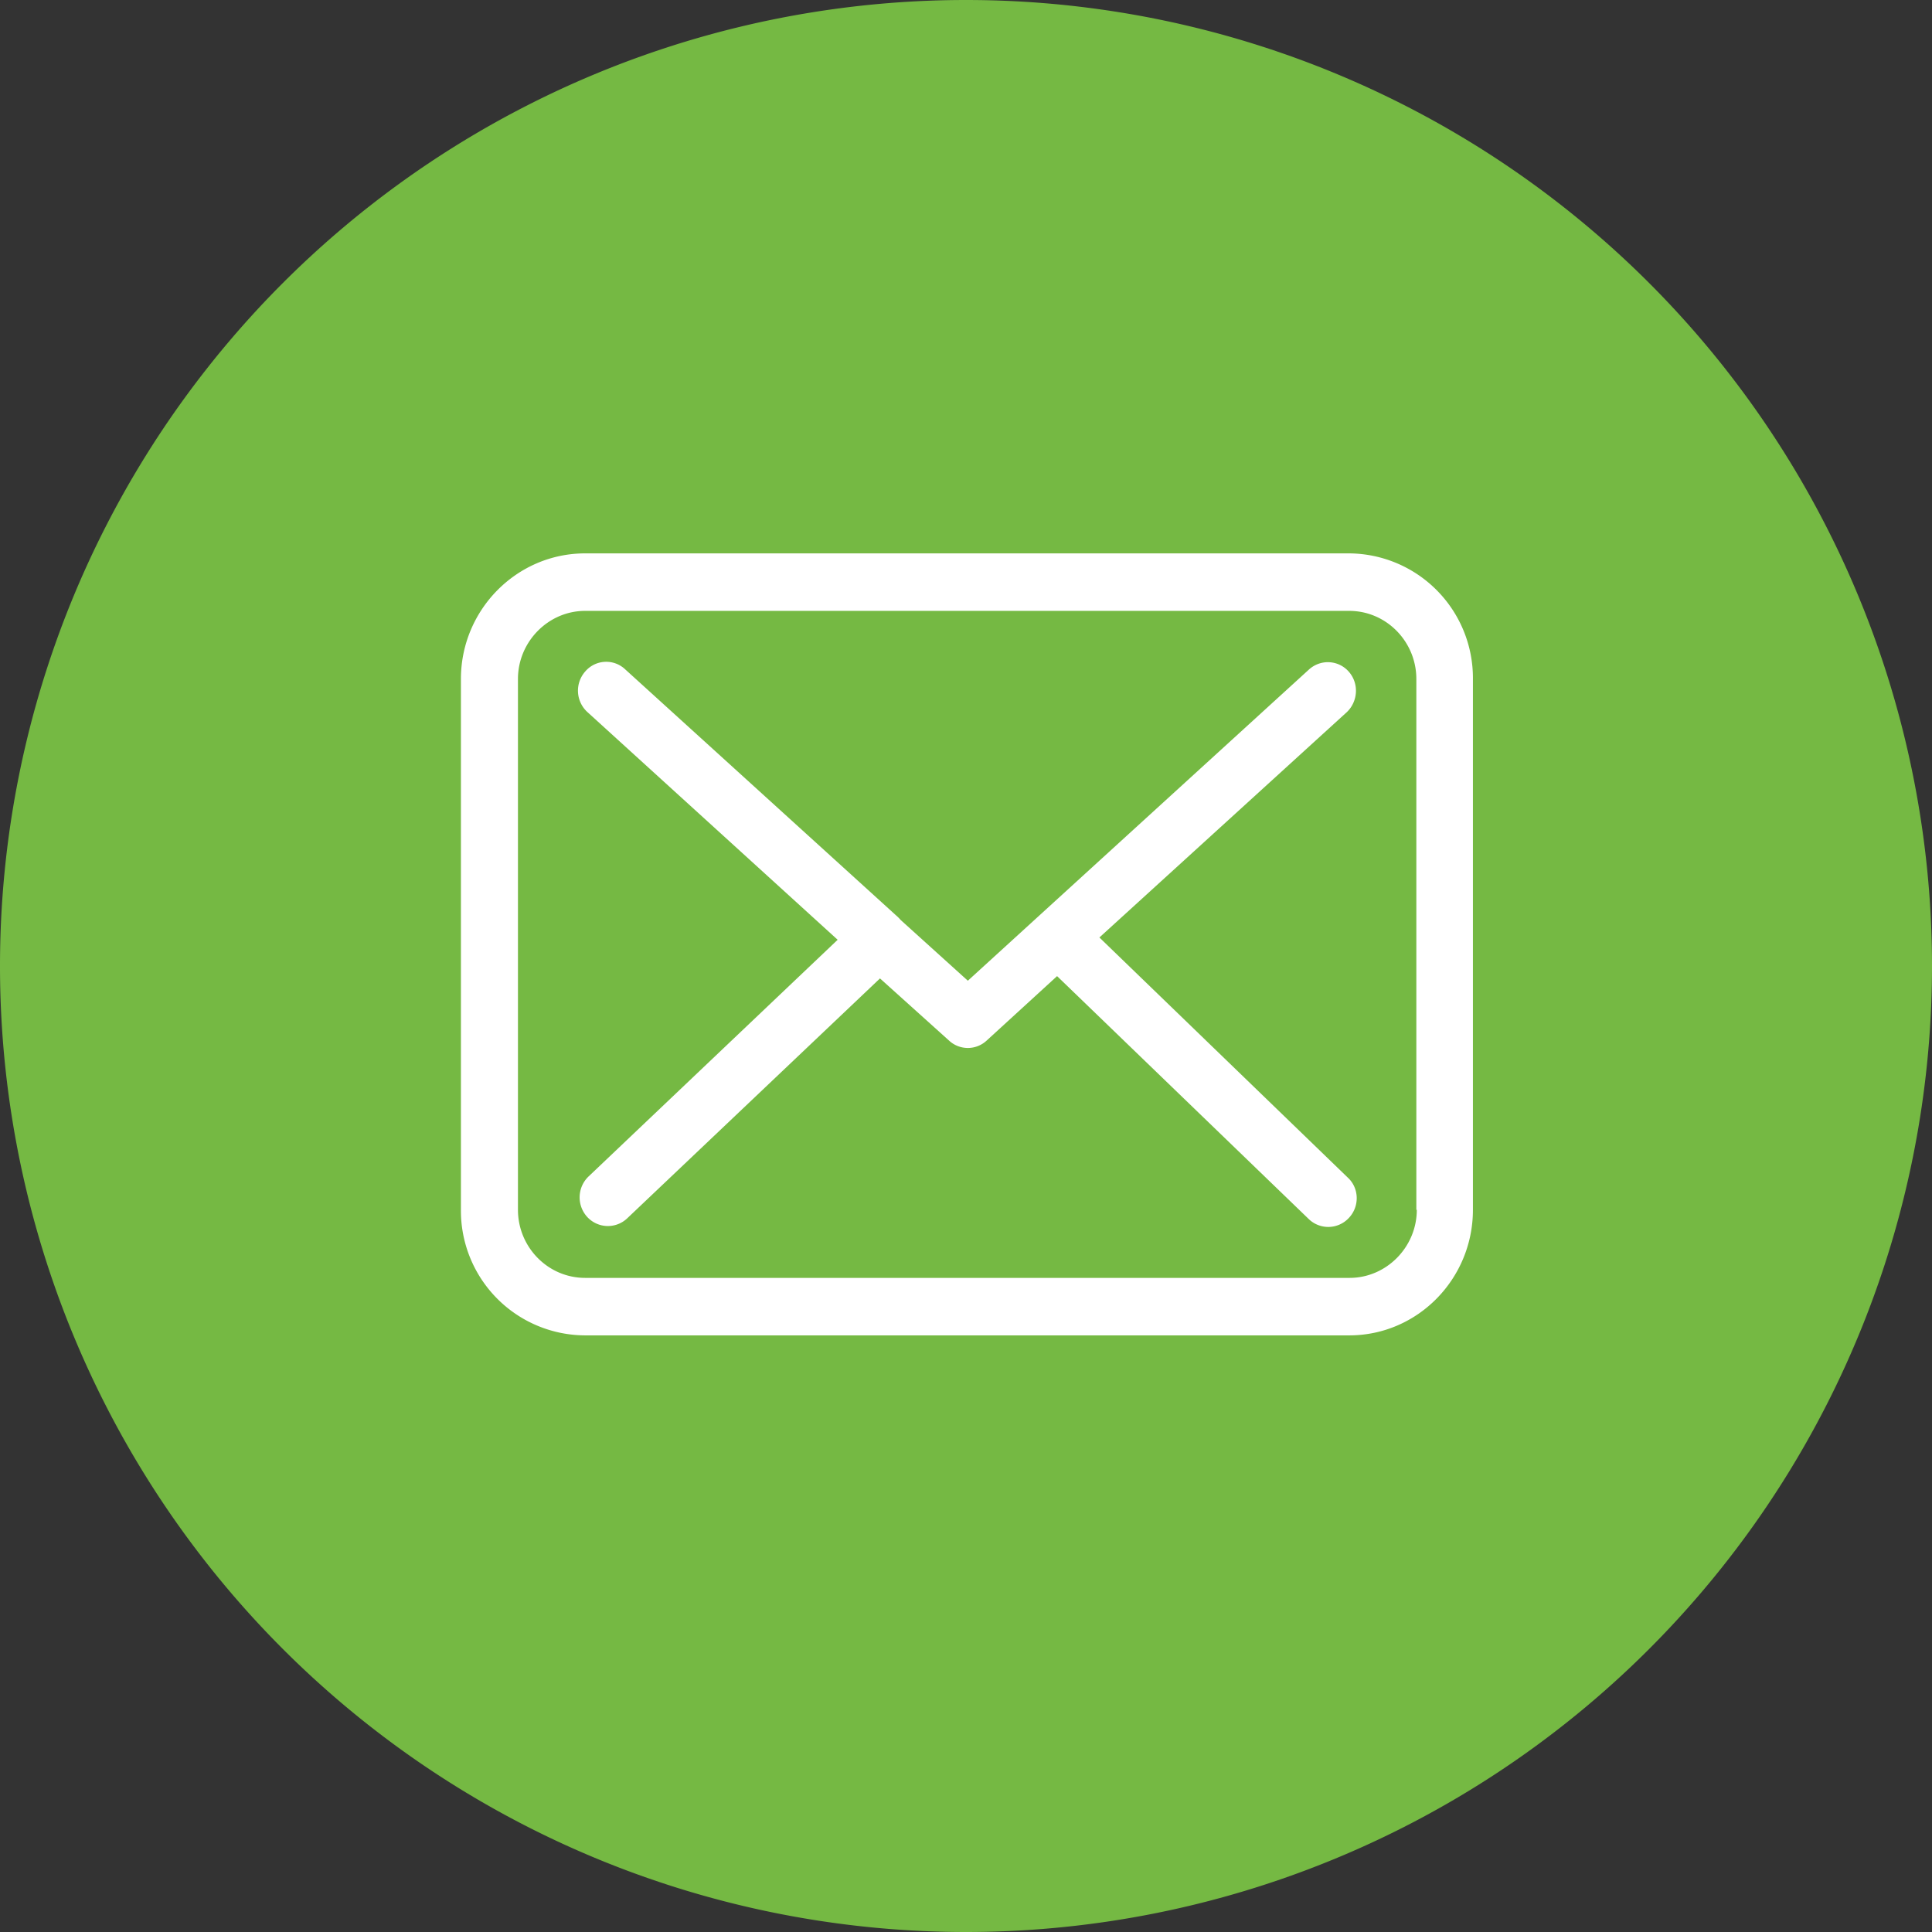
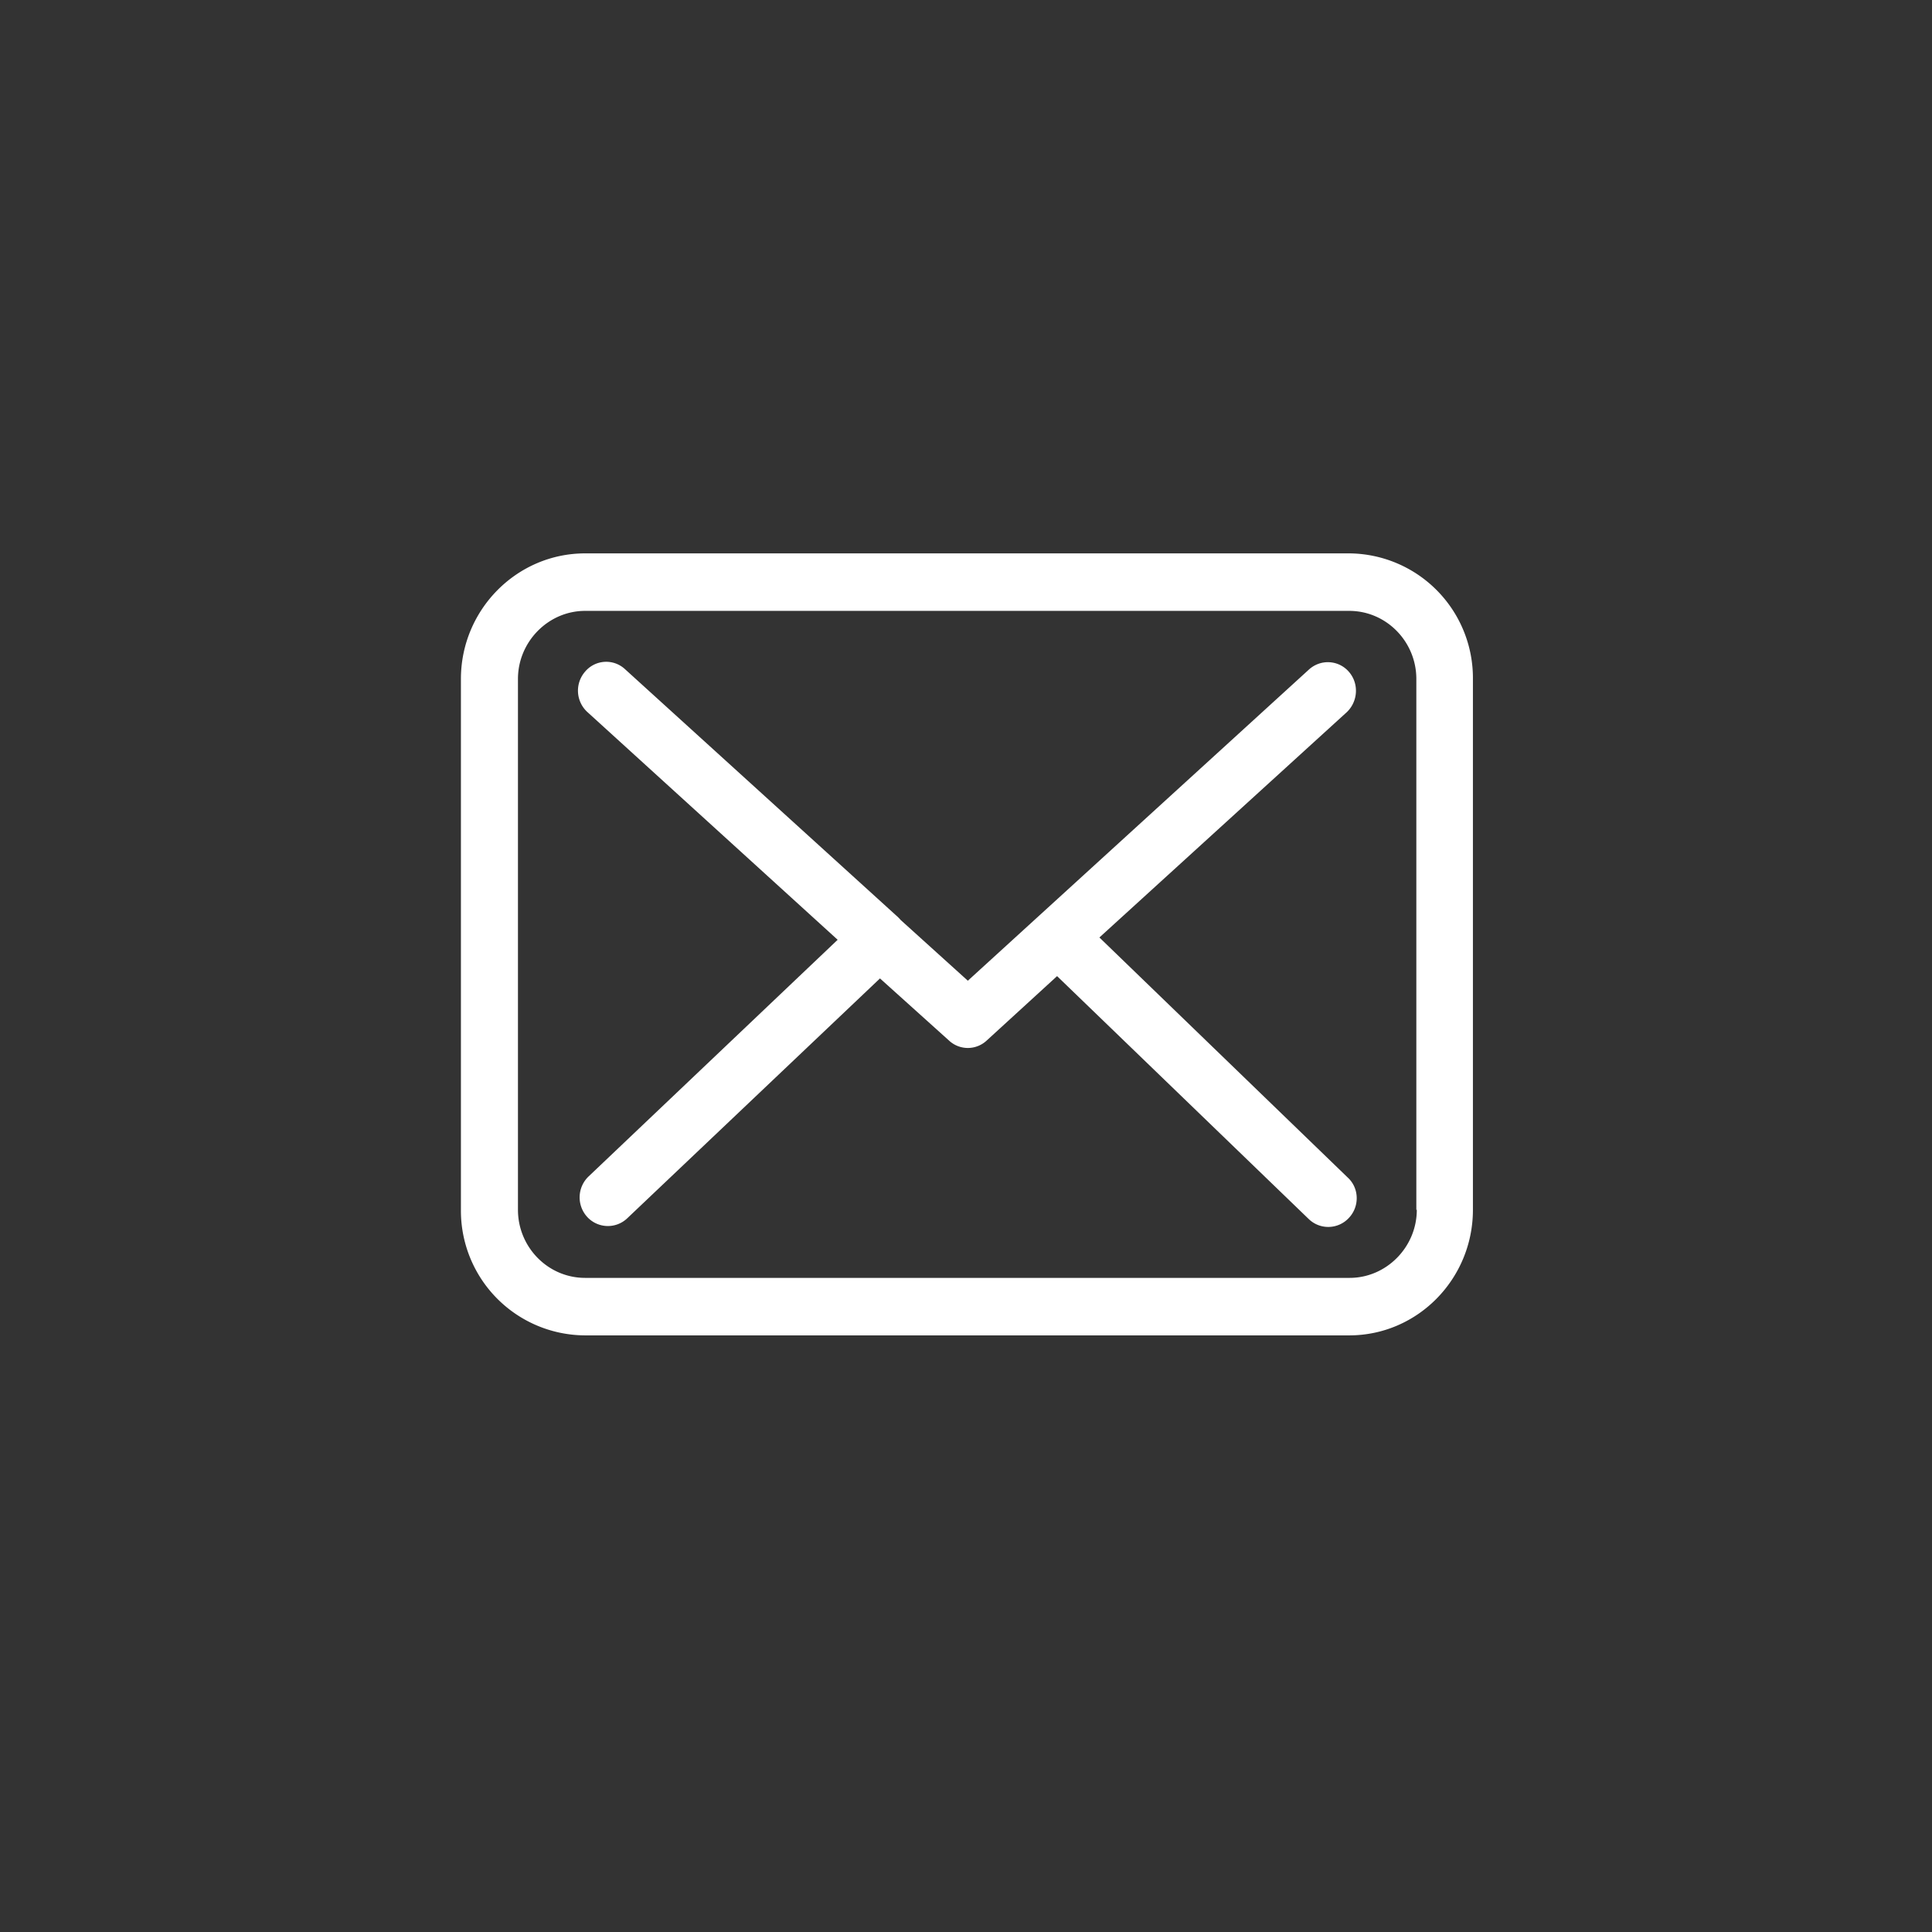
<svg xmlns="http://www.w3.org/2000/svg" xmlns:xlink="http://www.w3.org/1999/xlink" width="42" height="42" viewBox="0 0 42 42">
  <rect x="0" y="0" width="42" height="42" fill="#333333" stroke="none" />
  <defs>
-     <path id="s3lga" d="M981 552a21 21 0 1 1 0 42 21 21 0 0 1 0-42z" />
    <path id="s3lgb" d="M992.02 566.76v11.54c0 1.5-1.2 2.73-2.69 2.73h-16.61a2.71 2.71 0 0 1-2.7-2.73v-11.54c0-1.5 1.21-2.73 2.7-2.73h16.62a2.71 2.71 0 0 1 2.68 2.73zm-1.23 11.54v-11.54c0-.81-.65-1.48-1.46-1.48h-16.61c-.8 0-1.46.67-1.46 1.48v11.54c0 .81.65 1.48 1.46 1.48h16.62c.8 0 1.46-.67 1.46-1.48zm-1.49-.7c.25.23.26.63.02.88a.61.61 0 0 1-.87.02l-5.47-5.28-1.53 1.4a.6.6 0 0 1-.82 0l-1.5-1.35-5.5 5.22a.61.61 0 0 1-.86-.03.63.63 0 0 1 .02-.88l5.42-5.15-5.44-4.95a.63.63 0 0 1-.05-.88.6.6 0 0 1 .87-.05l5.89 5.35a.9.9 0 0 1 .1.1l1.46 1.32 7.41-6.76c.26-.24.65-.21.87.04.23.26.2.65-.04.88l-5.38 4.9z" />
  </defs>
  <g>
    <g transform="translate(-960 -552)">
      <use fill="#75b943" xlink:href="#s3lga" />
    </g>
    <g transform="translate(-960 -552)">
      <use fill="#fff" xlink:href="#s3lgb" />
    </g>
  </g>
</svg>